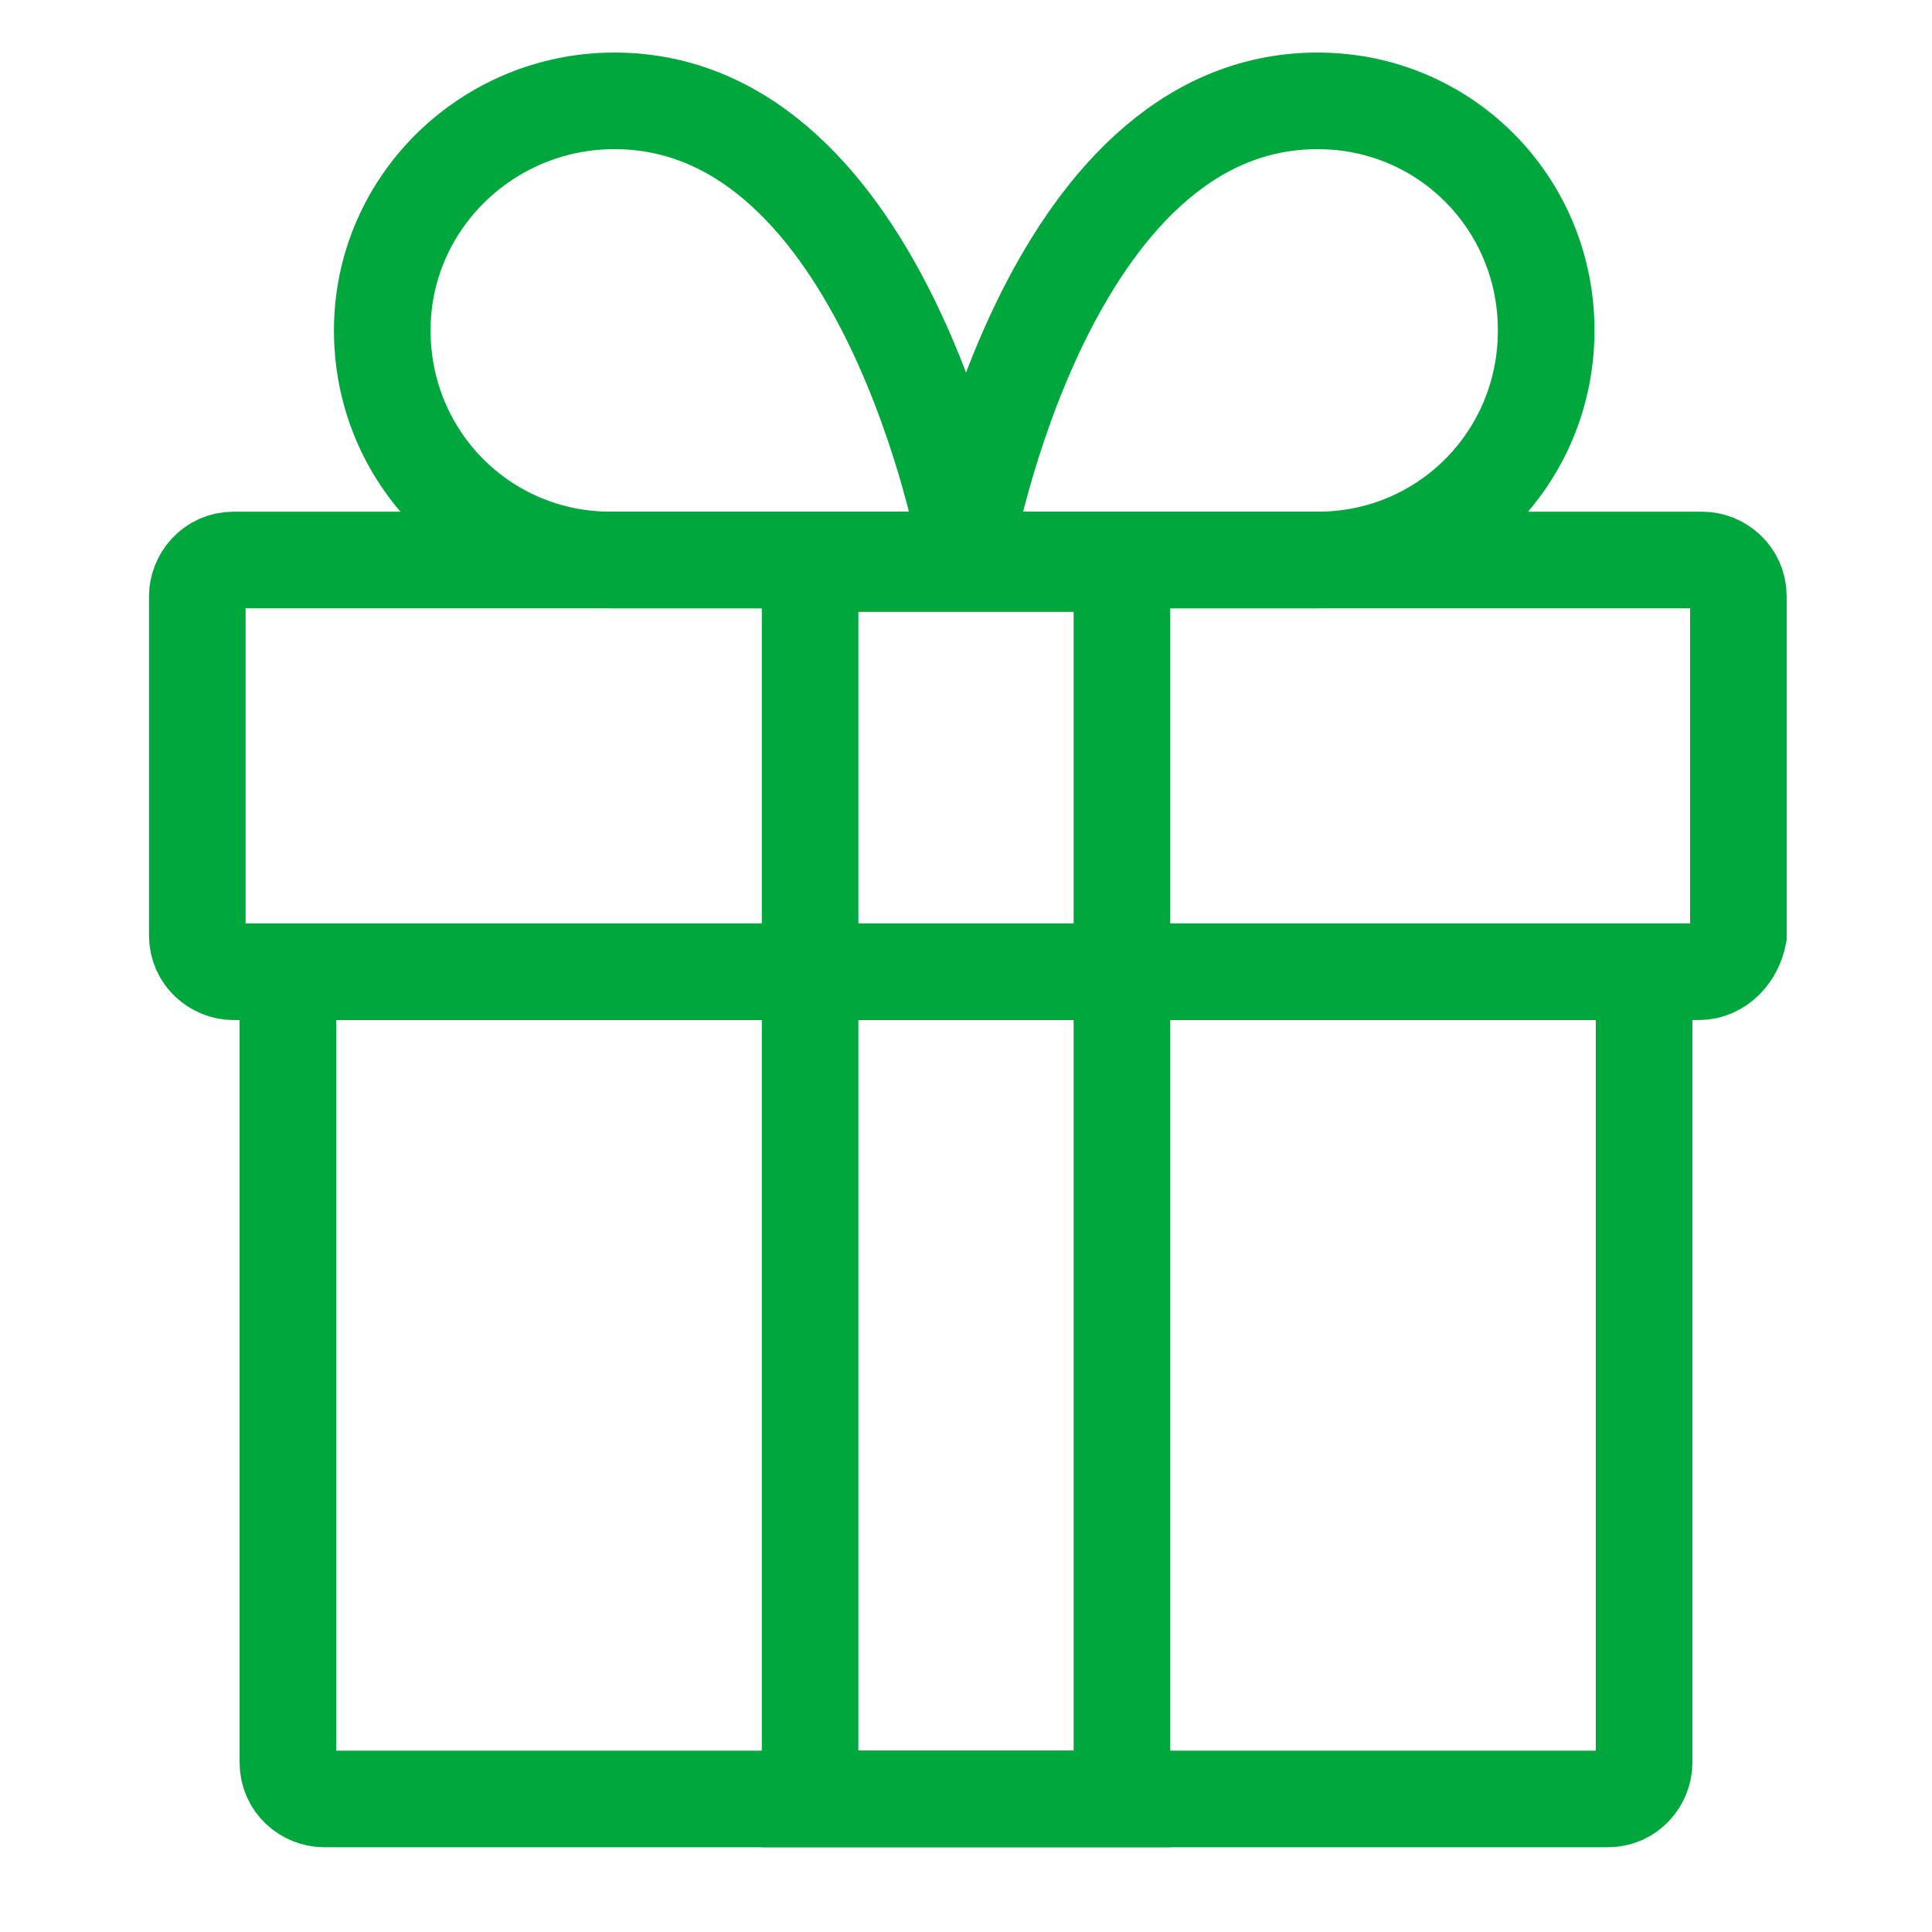
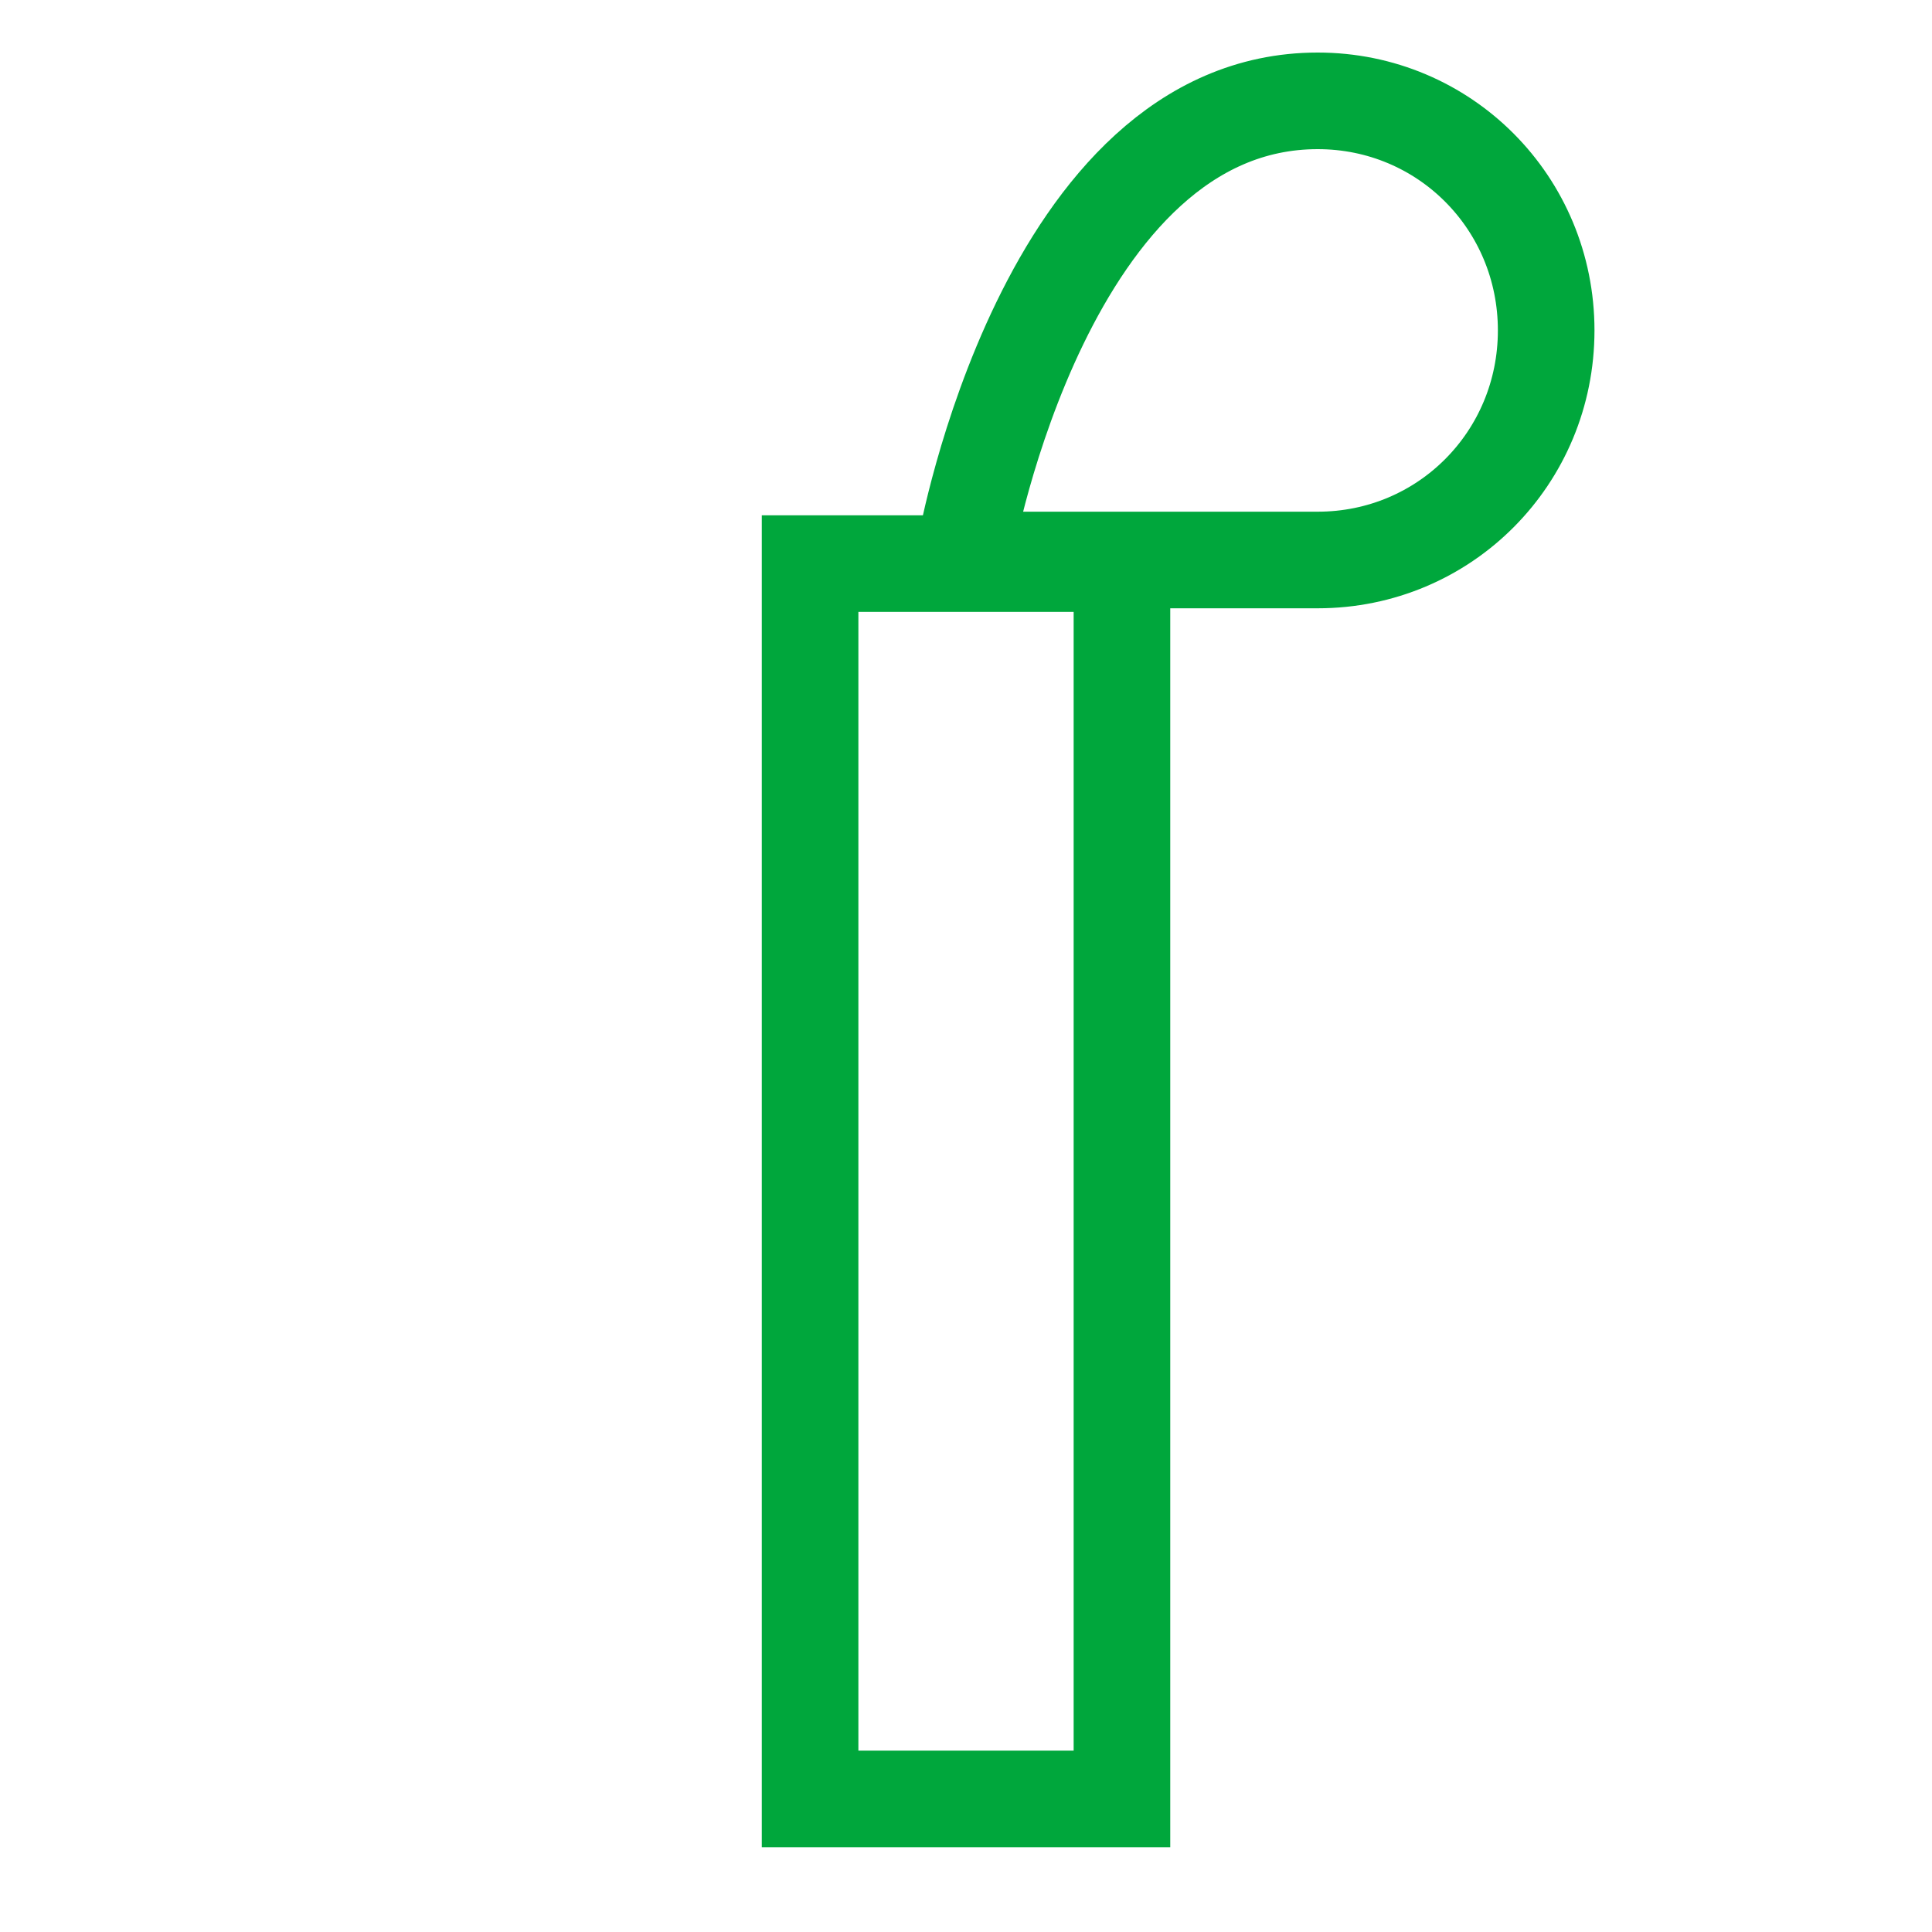
<svg xmlns="http://www.w3.org/2000/svg" width="60" height="60" viewBox="0 0 60 60" fill="none">
-   <path d="M52.749 30.179H7.253C6.69 30.179 6.127 29.727 6.127 29.047V18.523C6.127 17.957 6.577 17.391 7.253 17.391H52.861C53.424 17.391 53.987 17.844 53.987 18.523V29.047C53.875 29.613 53.424 30.179 52.749 30.179Z" stroke="#00A73C" stroke-width="3" stroke-miterlimit="10" stroke-linecap="round" />
-   <path d="M49.932 55.868H10.068C9.504 55.868 8.941 55.416 8.941 54.737V30.179H51.059V54.737C51.059 55.303 50.608 55.868 49.932 55.868Z" stroke="#00A73C" stroke-width="3" stroke-miterlimit="10" stroke-linecap="round" />
  <path d="M34.843 17.504H25.158V55.868H34.843V17.504Z" stroke="#00A73C" stroke-width="3" stroke-miterlimit="10" stroke-linecap="round" />
-   <path d="M30.002 16.938C30.002 16.938 27.524 3.132 19.078 3.132C15.137 3.132 11.871 6.301 11.871 10.261C11.871 14.222 15.024 17.391 18.966 17.391H29.889V16.938H30.002Z" stroke="#00A73C" stroke-width="3" stroke-miterlimit="10" stroke-linecap="round" />
  <path d="M30 16.938C30 16.938 32.477 3.132 40.923 3.132C44.865 3.132 48.018 6.301 48.018 10.261C48.018 14.222 44.865 17.391 40.923 17.391H30V16.938Z" stroke="#00A73C" stroke-width="3" stroke-miterlimit="10" stroke-linecap="round" />
</svg>